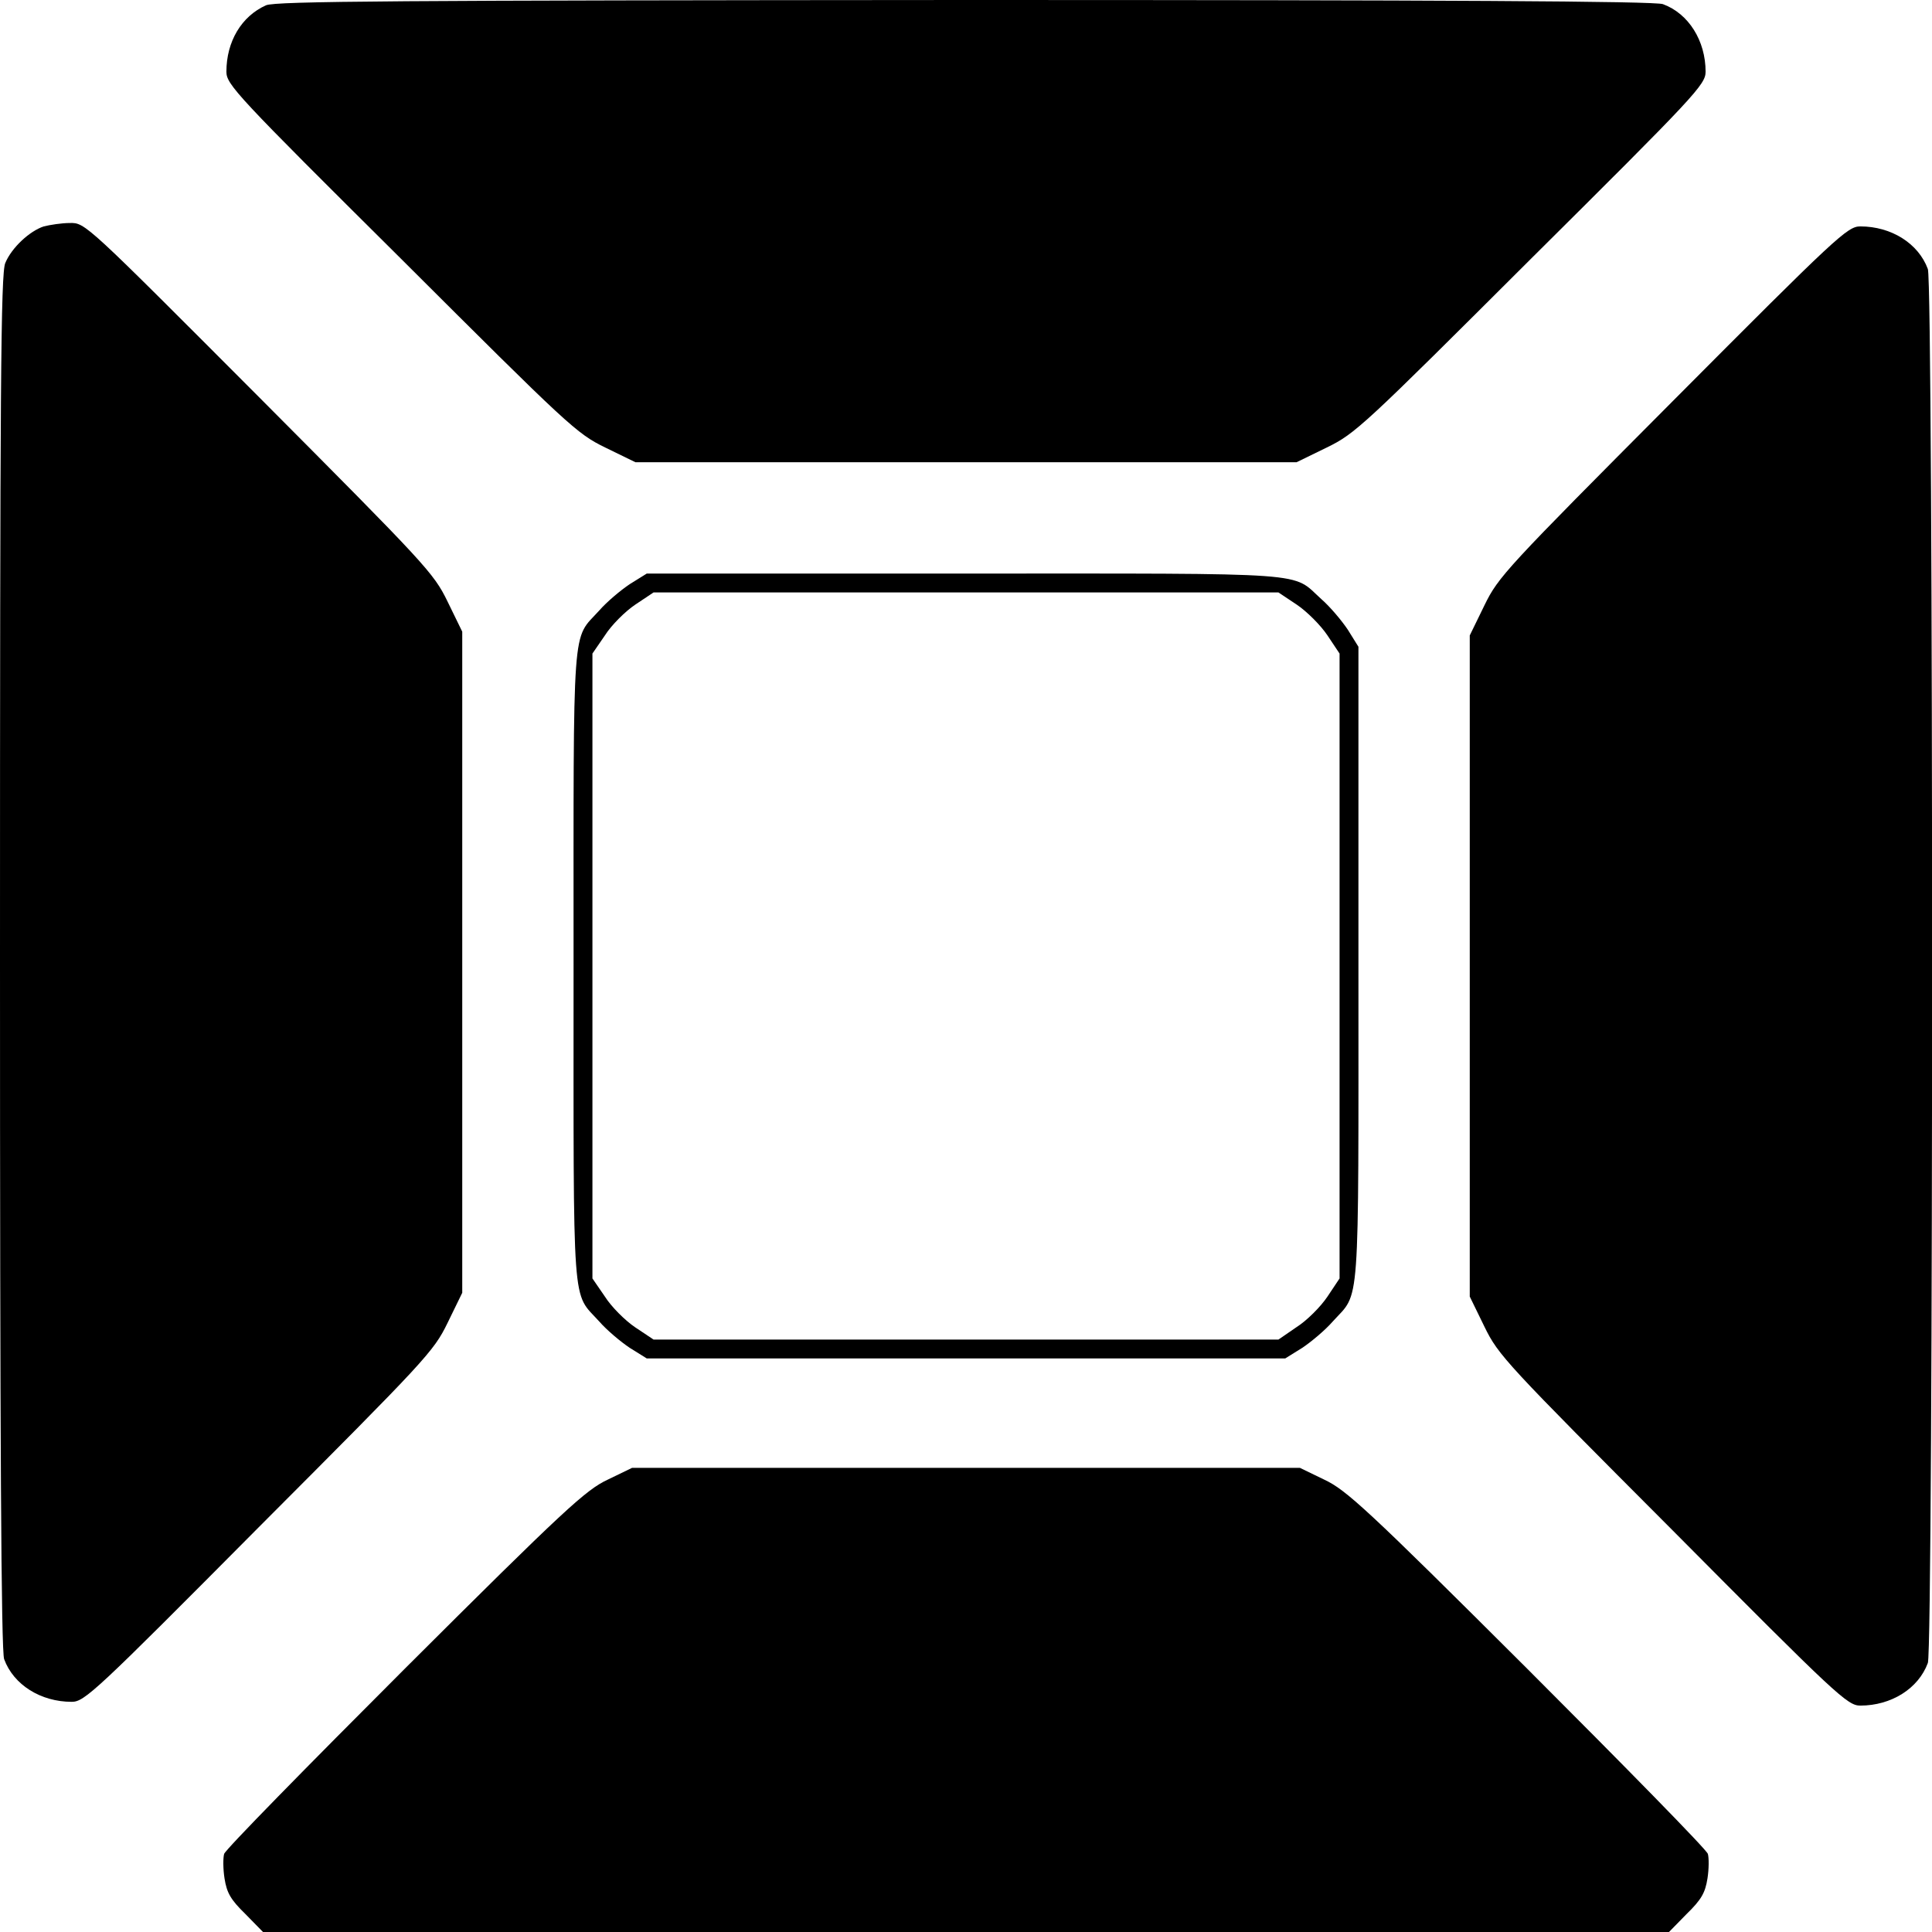
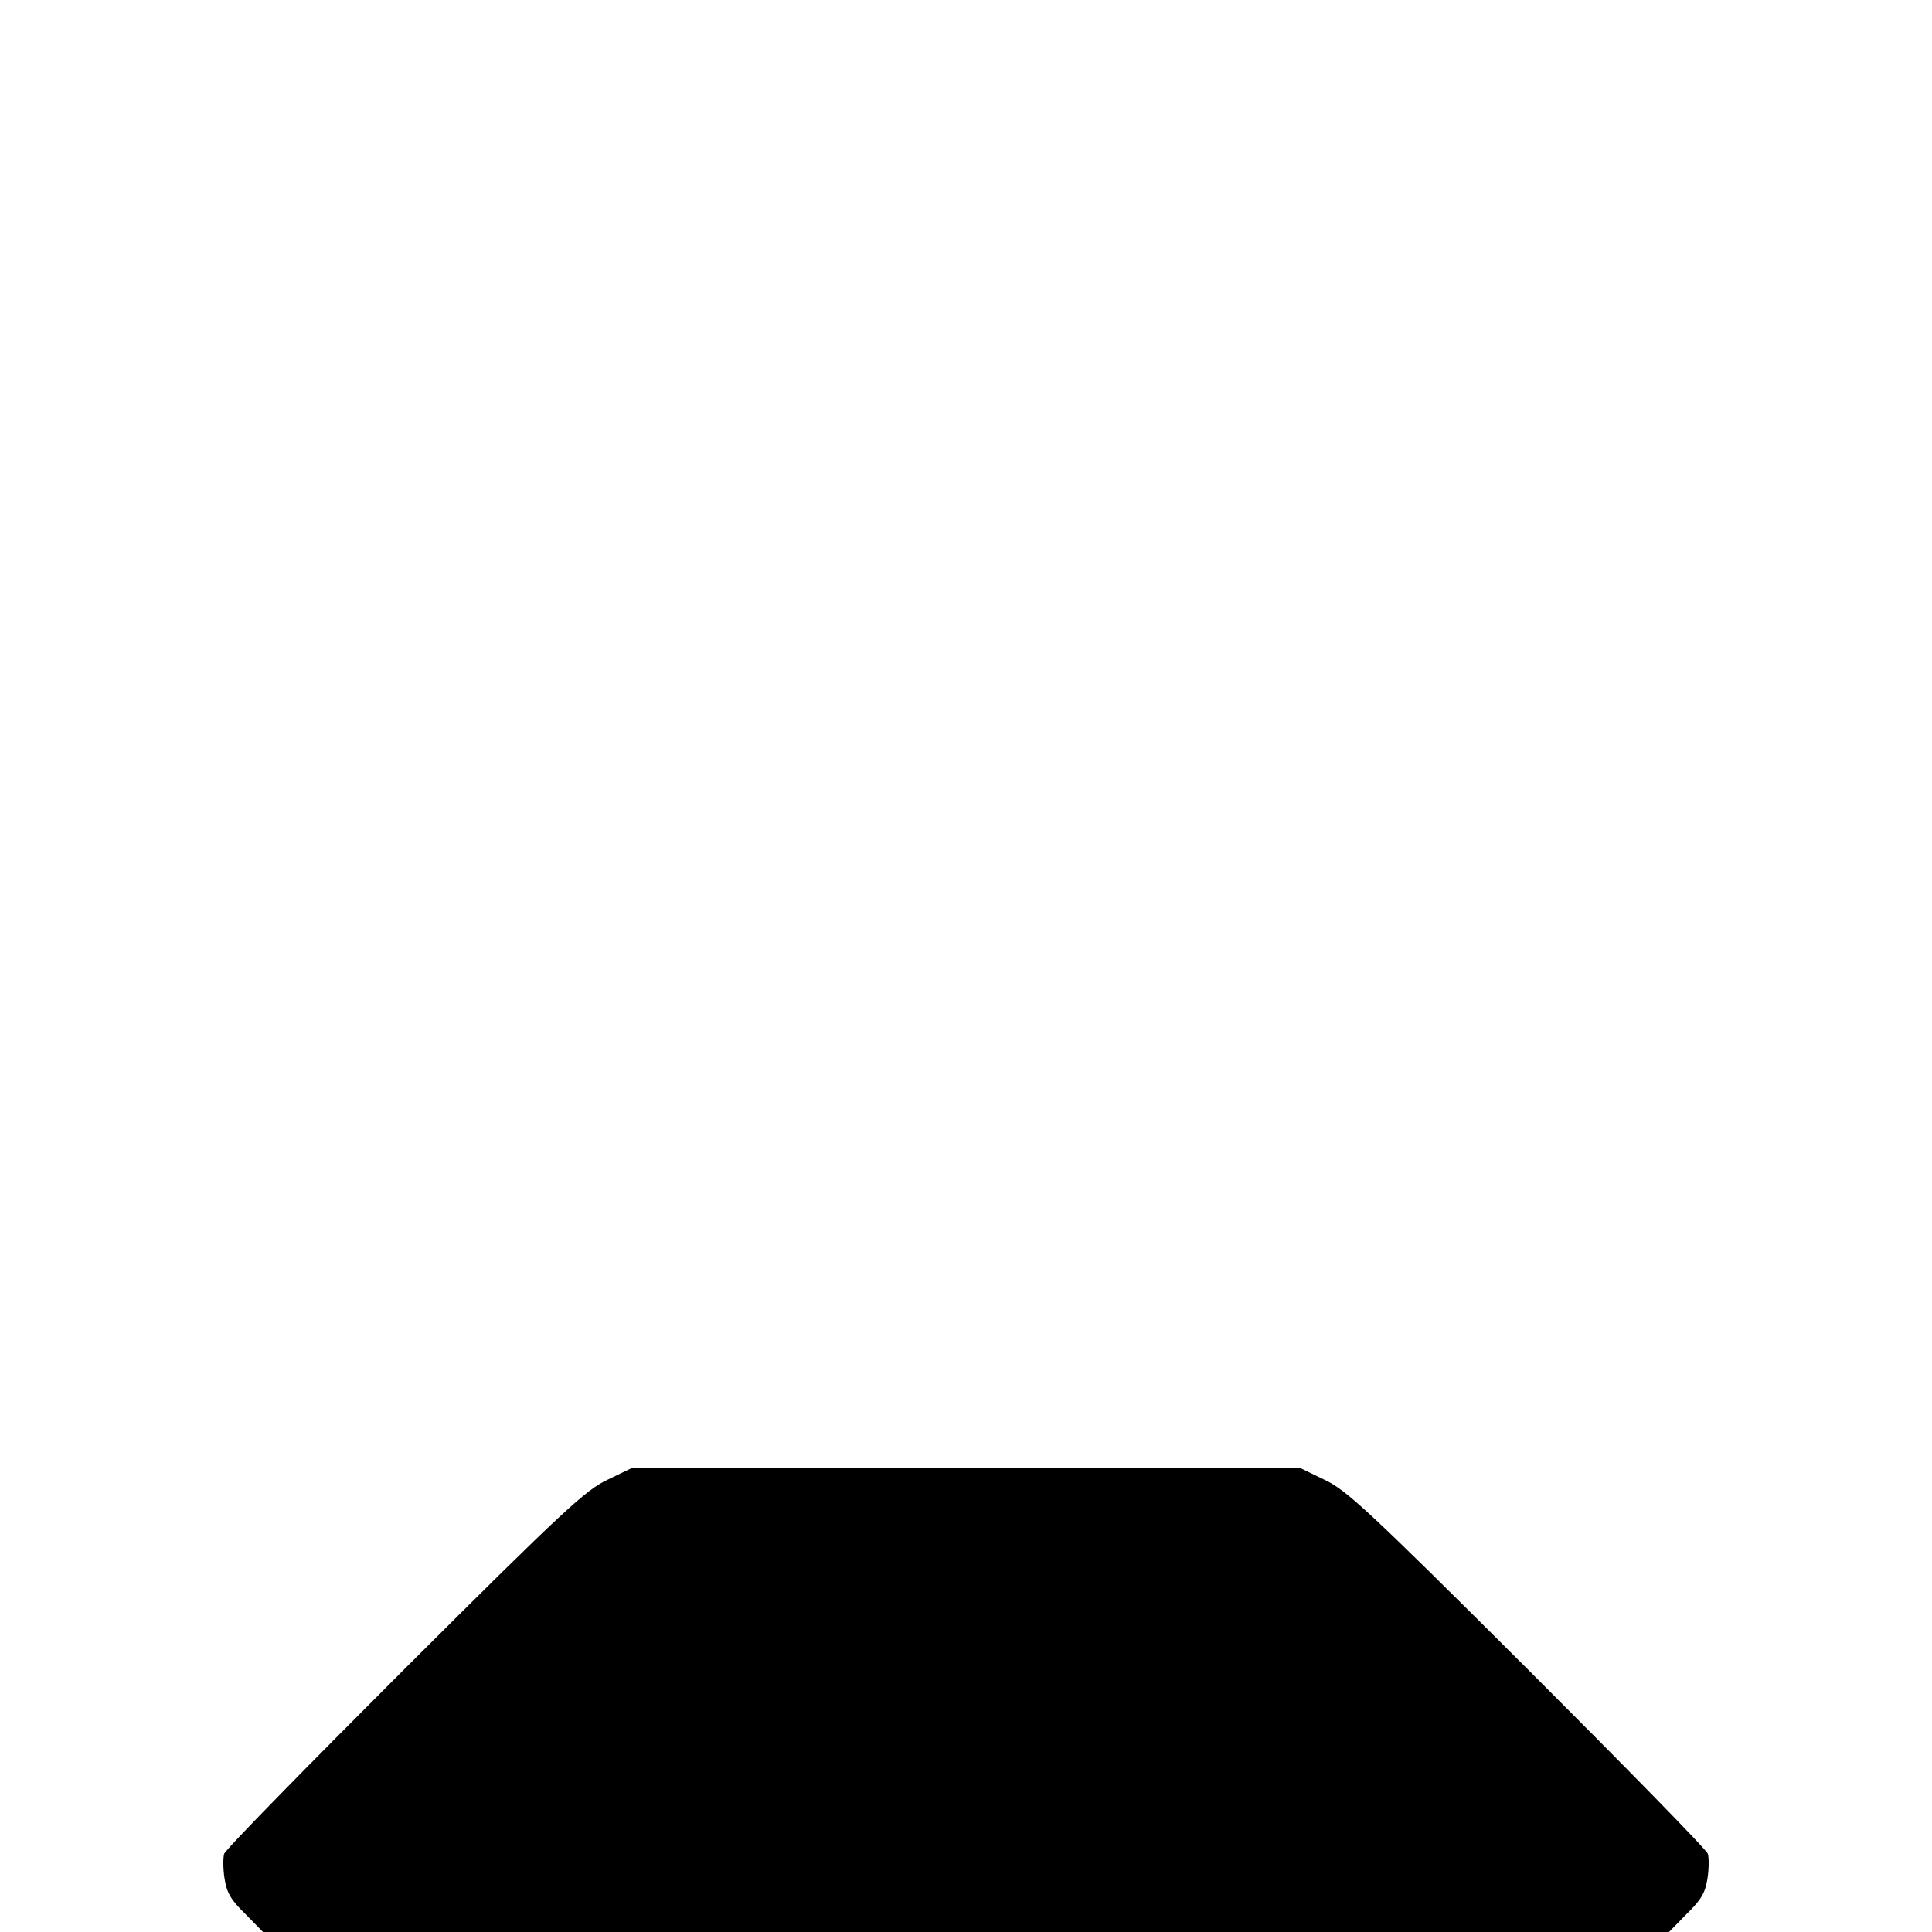
<svg xmlns="http://www.w3.org/2000/svg" version="1.0" width="512pt" height="512pt" viewBox="0 0 512 512" preserveAspectRatio="xMidYMid meet">
  <g transform="translate(0,512) scale(0.1,-0.1)" fill="#000000" stroke="none">
-     <path d="M705 5106 c-65 -29 -105 -96 -105 -176 0 -34 26 -62 463 -496 444 -443 465 -463 541 -500 l80 -39 876 0 876 0 80 39 c76 37 97 57 541 500 437 434 463 462 463 496 0 82 -45 154 -113 179 -20 8 -589 11 -1850 11 -1500 -1 -1827 -3 -1852 -14z" />
-     <path d="M116 4520 c-37 -12 -85 -56 -102 -97 -12 -27 -14 -329 -14 -1852 0 -1259 3 -1828 11 -1848 25 -68 97 -113 179 -113 34 0 62 26 496 463 443 444 463 465 500 541 l39 80 0 876 0 876 -39 80 c-37 76 -57 97 -500 542 -459 460 -460 462 -501 461 -22 0 -53 -5 -69 -9z" />
-     <path d="M4434 4058 c-443 -445 -463 -466 -500 -542 l-39 -80 0 -876 0 -876 39 -80 c37 -76 57 -97 500 -541 434 -437 462 -463 496 -463 82 0 154 45 179 113 15 40 15 3654 0 3694 -25 68 -97 113 -179 113 -34 0 -62 -26 -496 -462z" />
-     <path d="M1669 3572 c-24 -16 -61 -47 -81 -70 -73 -81 -68 -9 -68 -942 0 -933 -5 -861 68 -942 20 -23 57 -54 81 -70 l45 -28 846 0 846 0 45 28 c24 16 61 47 81 70 73 81 68 9 68 945 l0 843 -28 45 c-16 24 -47 61 -70 81 -81 73 -9 68 -945 68 l-843 0 -45 -28z m1767 -54 c27 -18 64 -55 82 -82 l32 -48 0 -828 0 -828 -32 -48 c-18 -27 -55 -64 -82 -81 l-48 -33 -828 0 -828 0 -48 32 c-27 18 -64 55 -81 82 l-33 48 0 828 0 828 33 48 c17 27 54 64 81 82 l48 32 828 0 828 0 48 -32z" />
    <path d="M1611 1199 c-58 -27 -113 -77 -538 -501 -260 -260 -476 -480 -479 -491 -3 -10 -3 -40 1 -65 6 -38 16 -56 55 -94 l47 -48 1863 0 1863 0 47 48 c39 38 49 56 55 94 4 25 4 55 1 65 -3 11 -219 231 -479 491 -425 424 -480 474 -538 501 l-64 31 -885 0 -885 0 -64 -31z" />
  </g>
</svg>